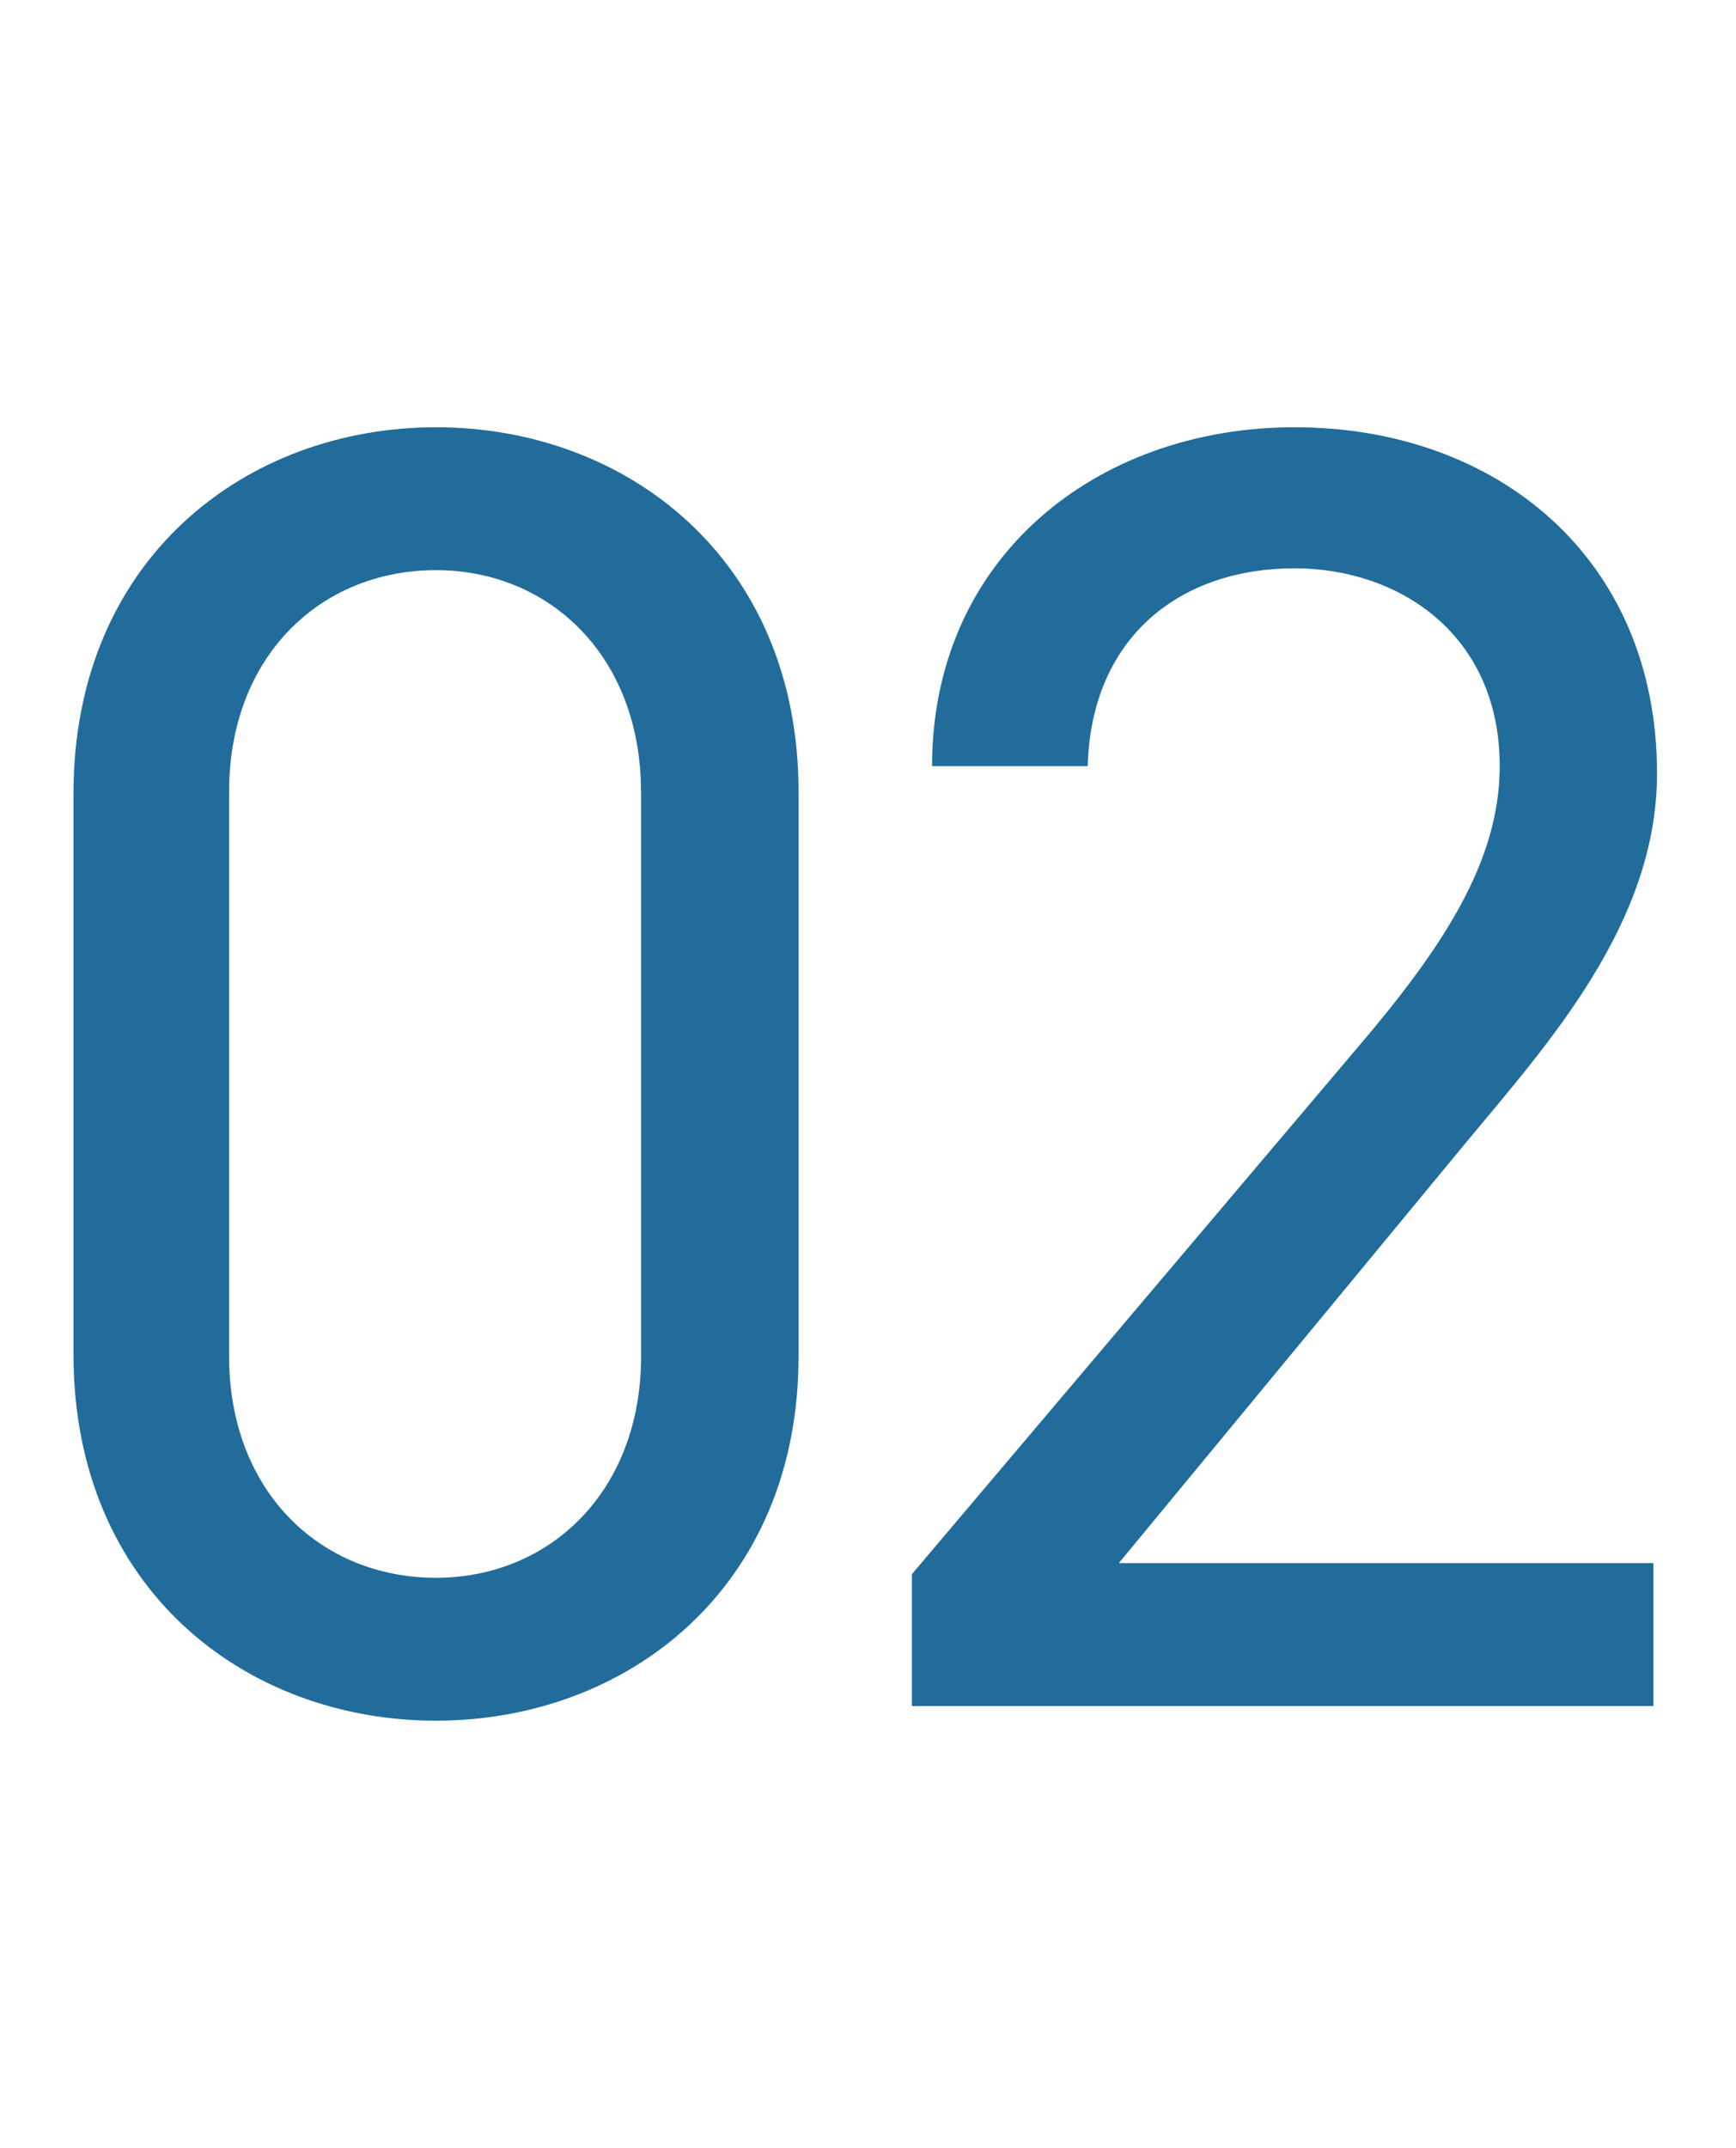
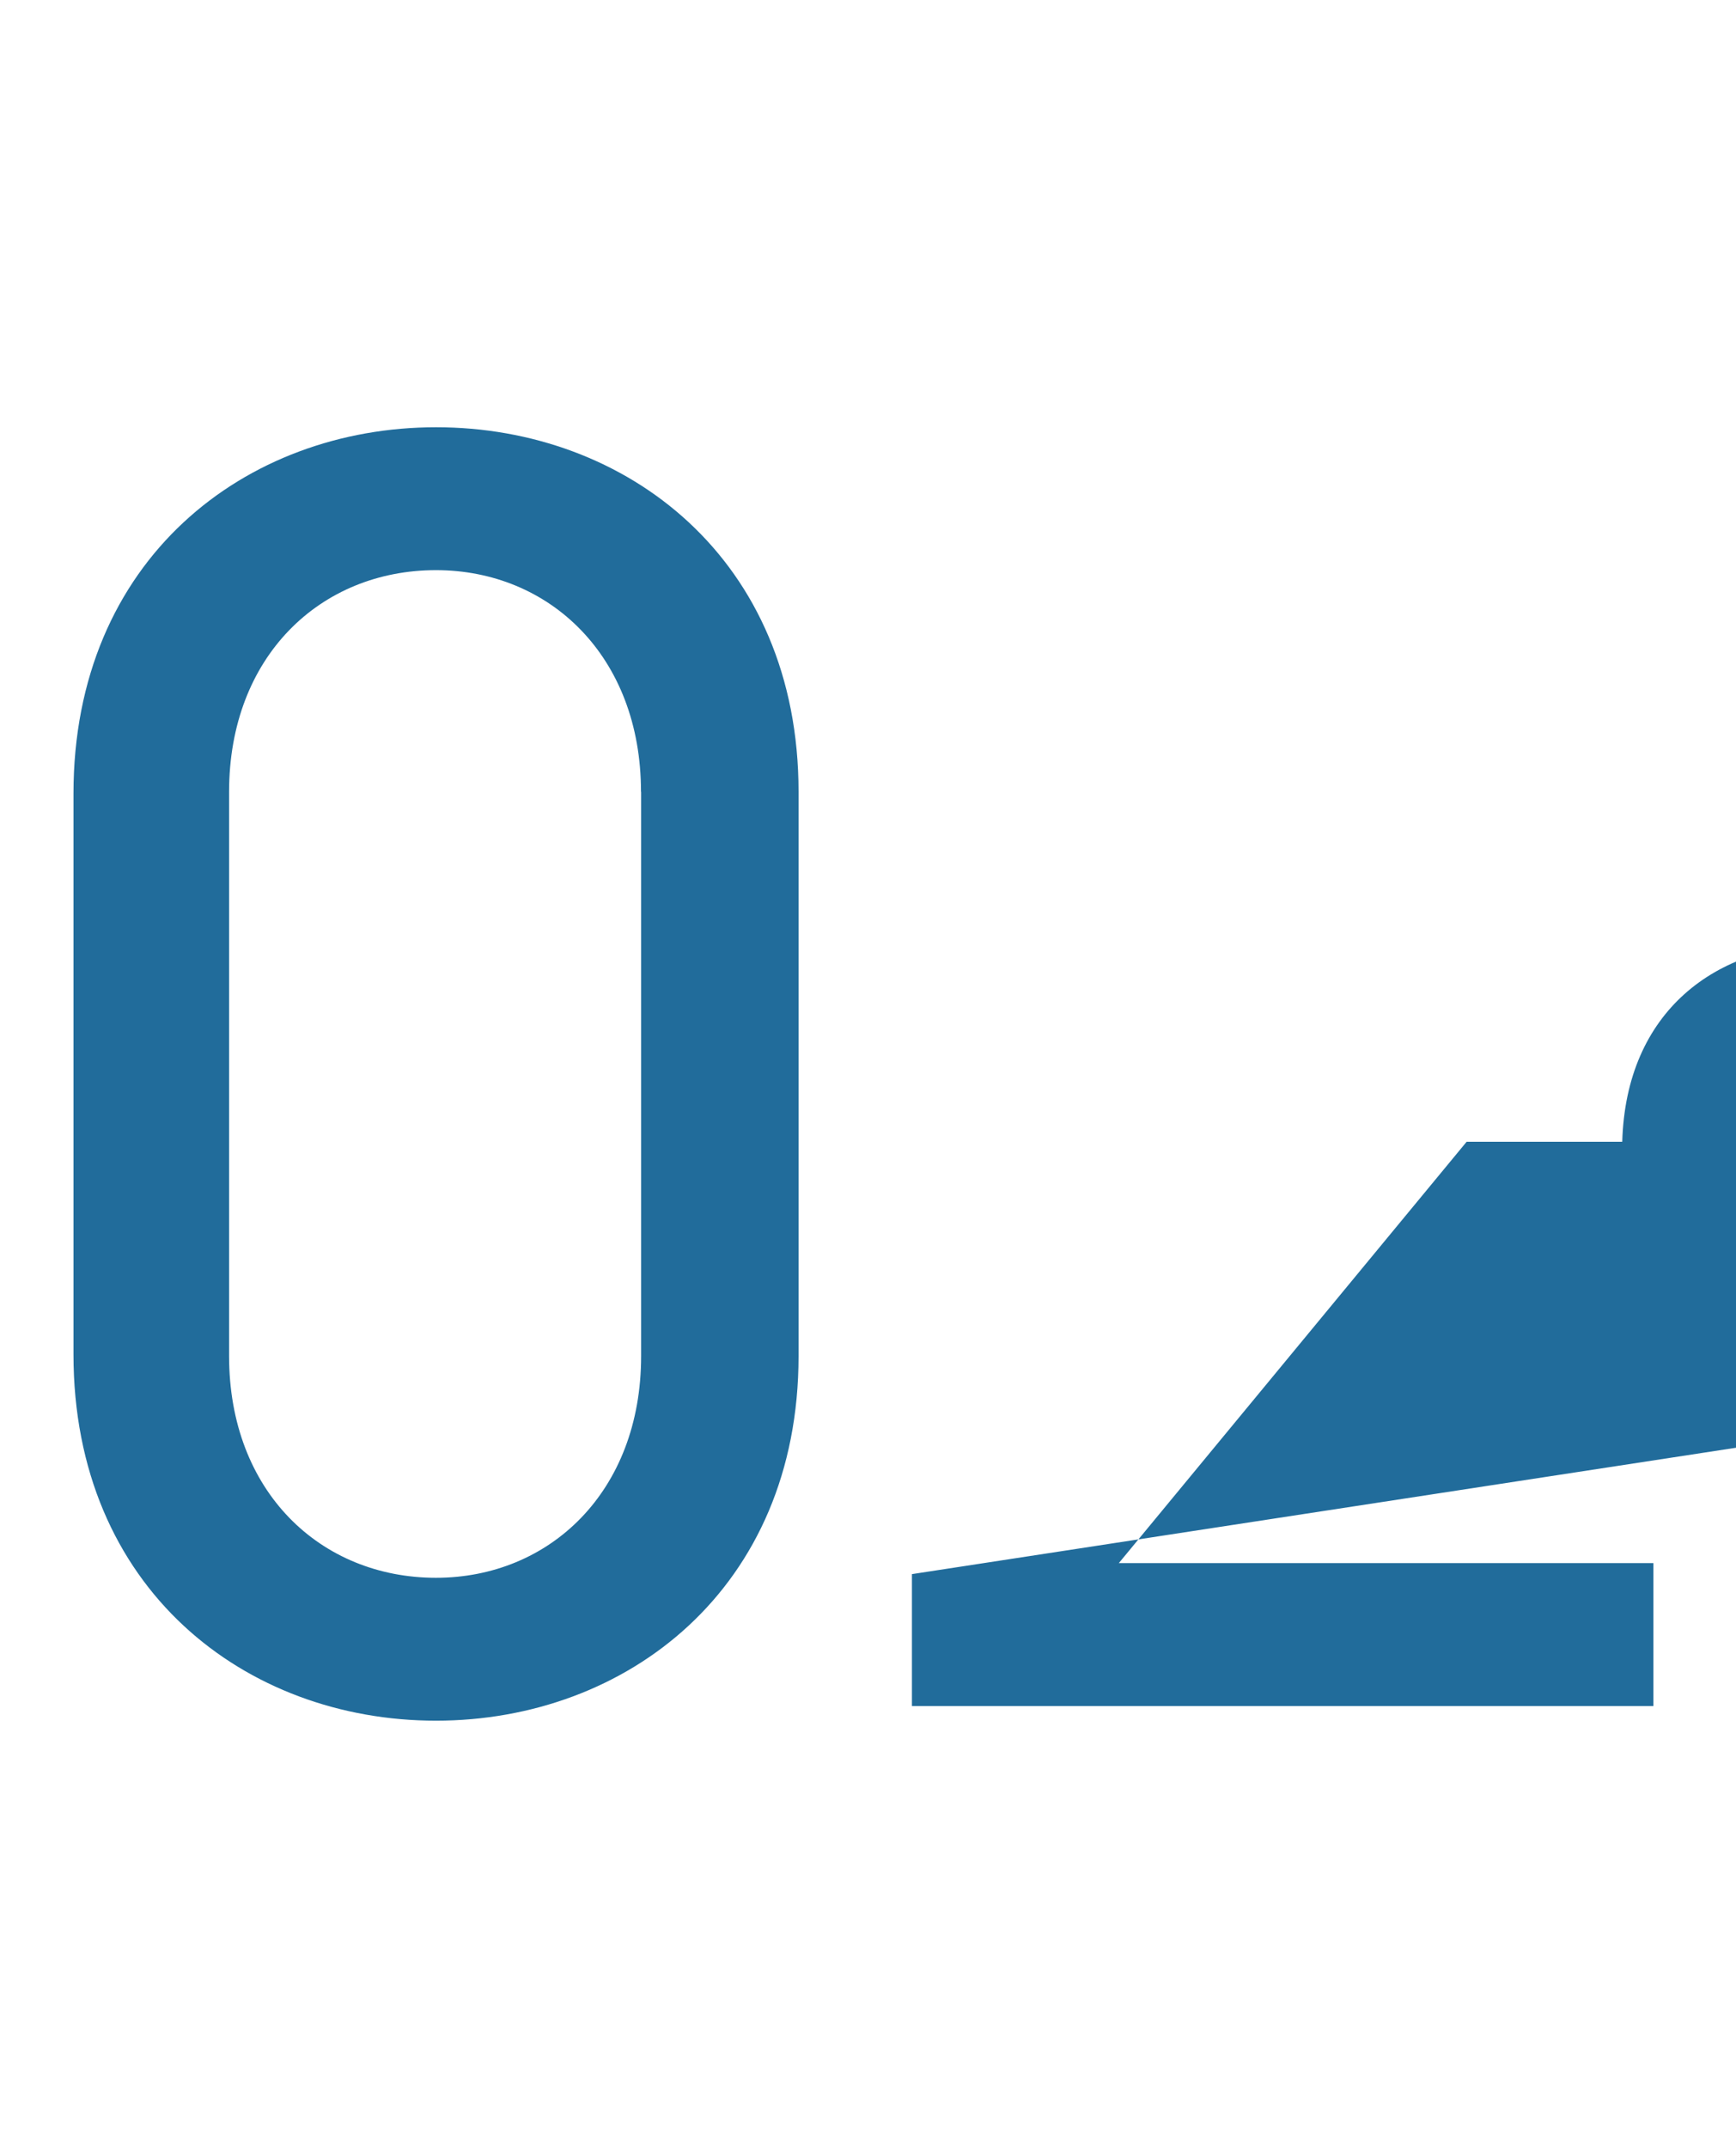
<svg xmlns="http://www.w3.org/2000/svg" width="55" height="68" viewBox="0 0 55 68">
  <g id="グループ_13690" data-name="グループ 13690" transform="translate(-160 -1239.661)">
-     <rect id="長方形_3409" data-name="長方形 3409" width="55" height="68" transform="translate(160 1239.661)" fill="none" />
-     <path id="見出し_sp_02" d="M25.3,26.058c0-7.366-5.452-11.542-11.484-11.542S2.328,18.692,2.328,26.116V43.864c0,7.424,5.452,11.6,11.484,11.6S25.3,51.288,25.3,43.922Zm-4.988,0V43.922c0,4.292-2.9,7.018-6.5,7.018-3.654,0-6.554-2.726-6.554-7.018V26.058c0-4.292,2.9-7.018,6.554-7.018C17.408,19.04,20.308,21.766,20.308,26.058ZM52.382,50.476H35.446l11.02-13.34c2.552-3.074,6.032-6.9,6.032-11.658,0-6.844-5.1-10.962-11.484-10.962-6.264,0-11.484,4.118-11.484,10.73h4.93c.116-4.118,2.958-6.264,6.554-6.264,3.306,0,6.5,2.088,6.5,6.264,0,3.016-1.8,5.742-4.524,8.932L28.892,50.824V55h23.49Z" transform="translate(160 1238.671)" fill="#216c9b" />
+     <path id="見出し_sp_02" d="M25.3,26.058c0-7.366-5.452-11.542-11.484-11.542S2.328,18.692,2.328,26.116V43.864c0,7.424,5.452,11.6,11.484,11.6S25.3,51.288,25.3,43.922Zm-4.988,0V43.922c0,4.292-2.9,7.018-6.5,7.018-3.654,0-6.554-2.726-6.554-7.018V26.058c0-4.292,2.9-7.018,6.554-7.018C17.408,19.04,20.308,21.766,20.308,26.058ZM52.382,50.476H35.446l11.02-13.34h4.93c.116-4.118,2.958-6.264,6.554-6.264,3.306,0,6.5,2.088,6.5,6.264,0,3.016-1.8,5.742-4.524,8.932L28.892,50.824V55h23.49Z" transform="translate(160 1238.671)" fill="#216c9b" />
  </g>
</svg>